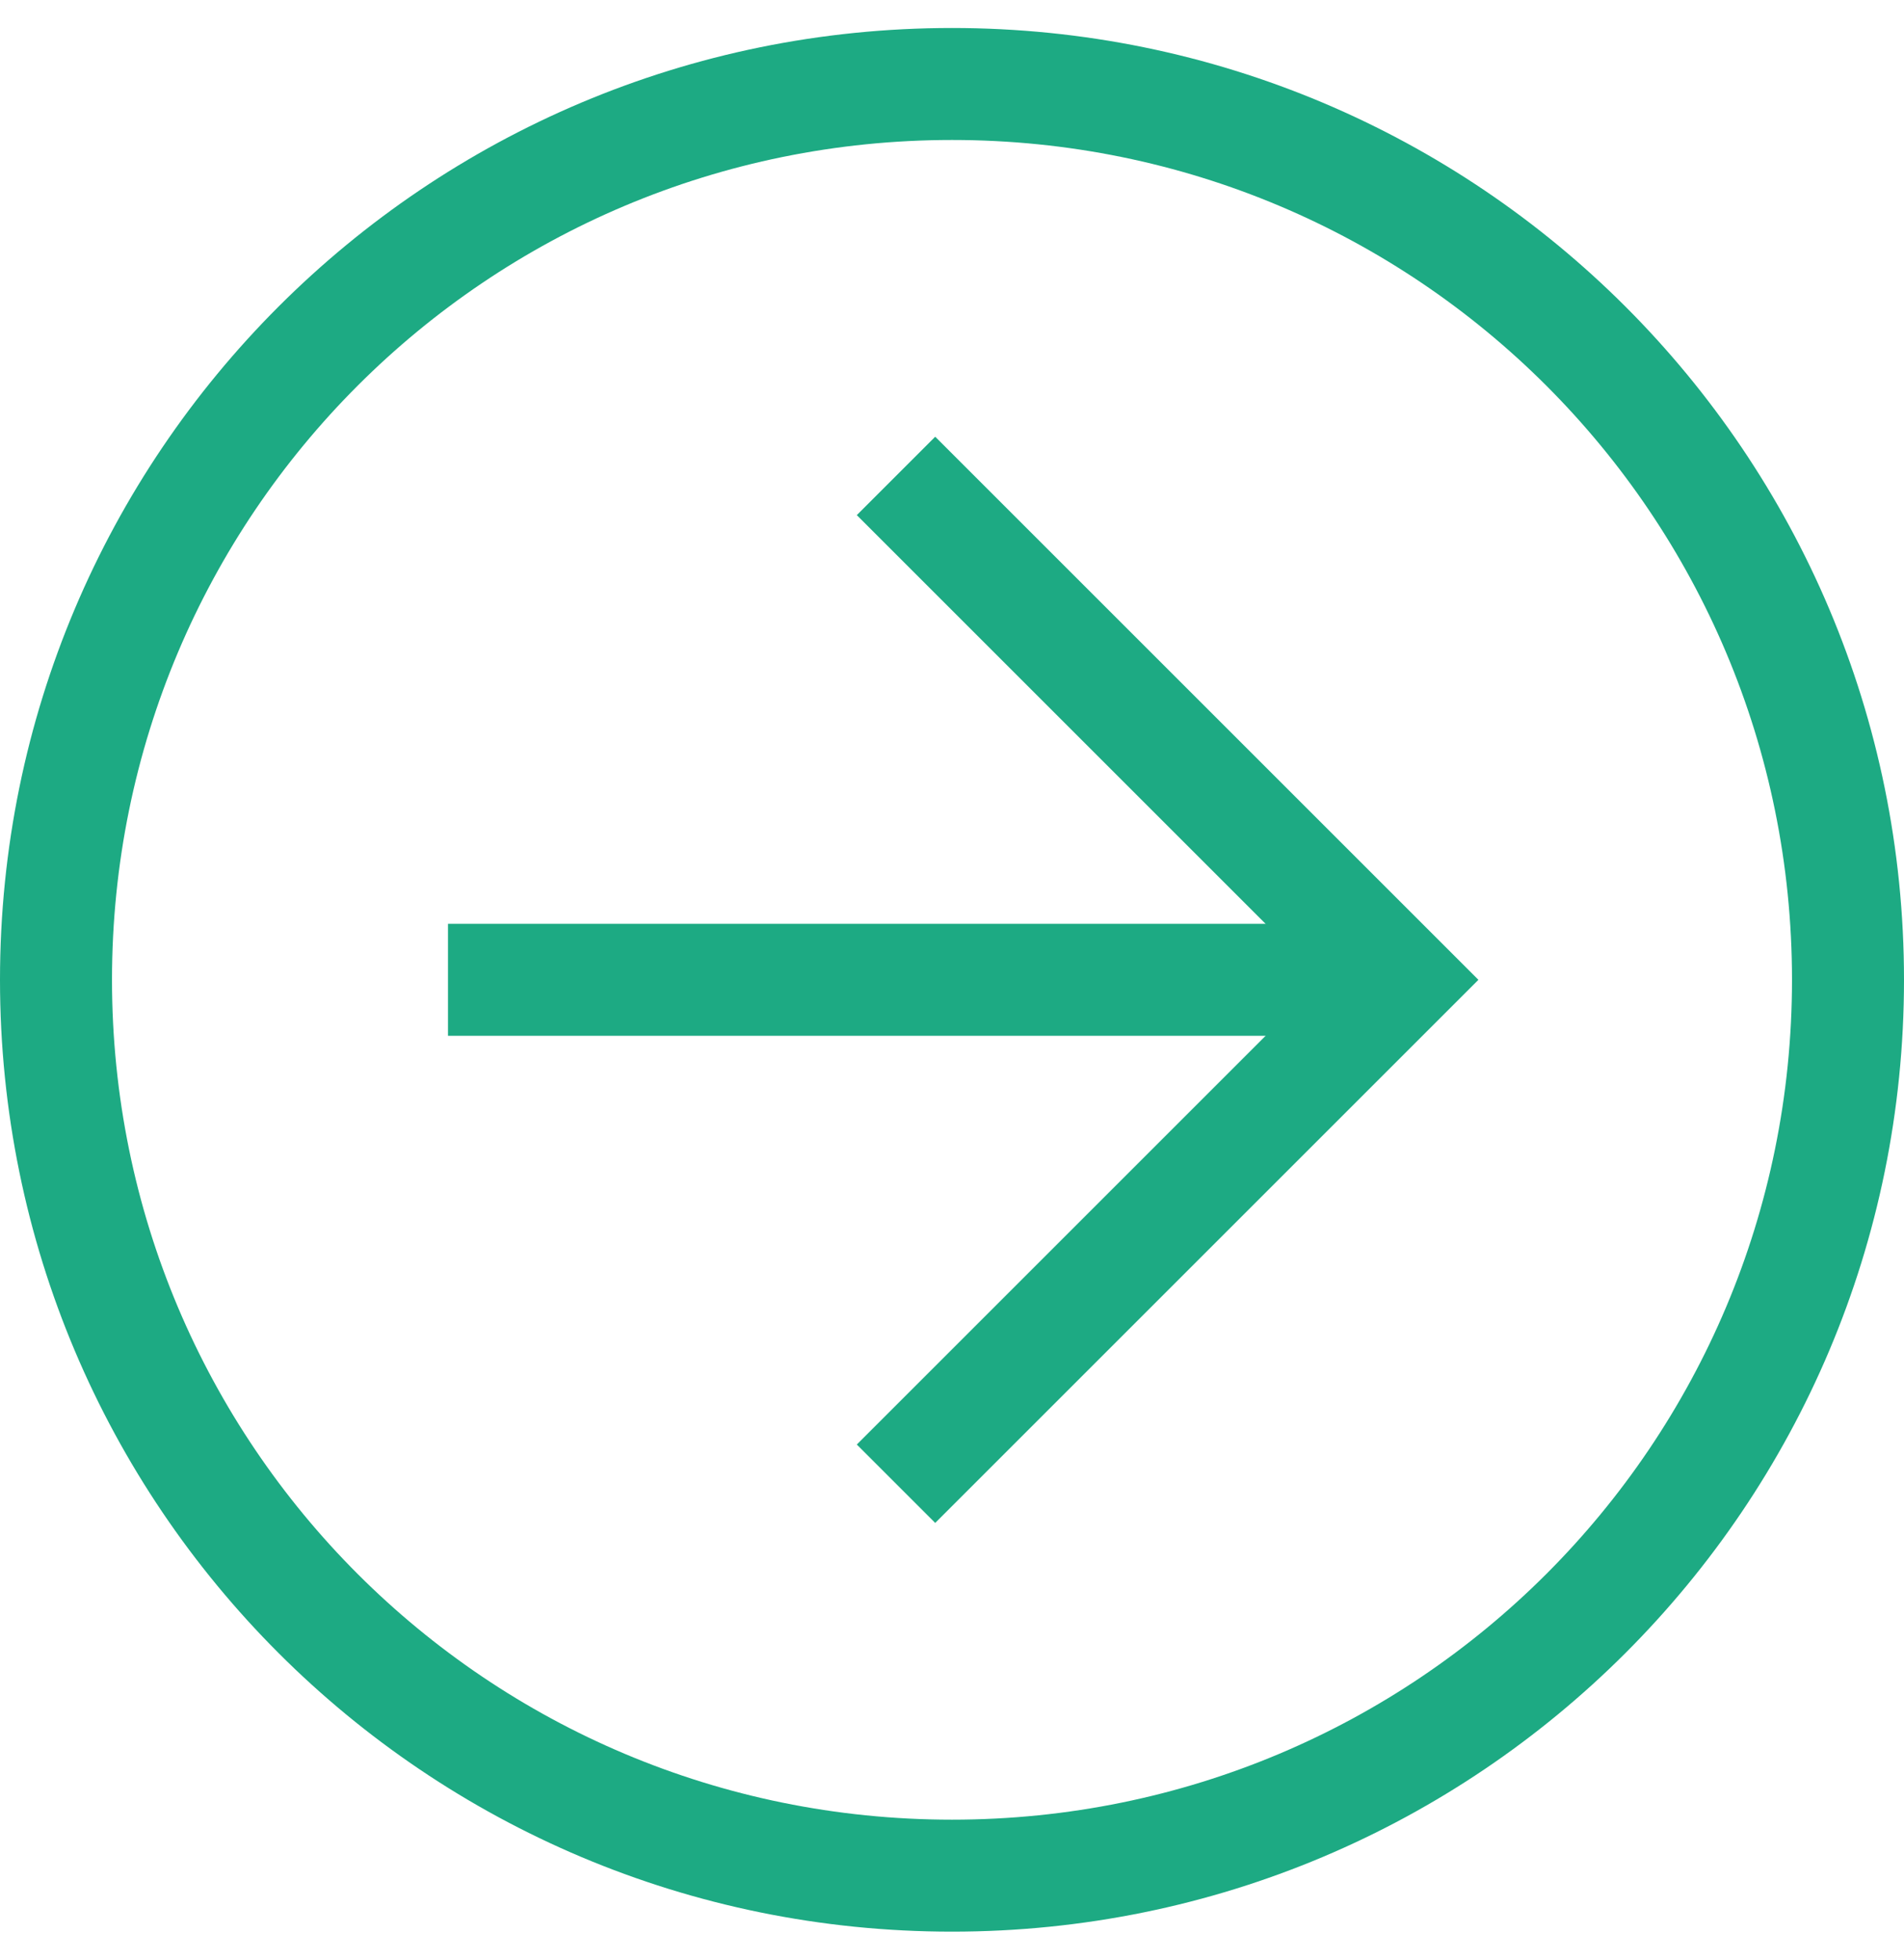
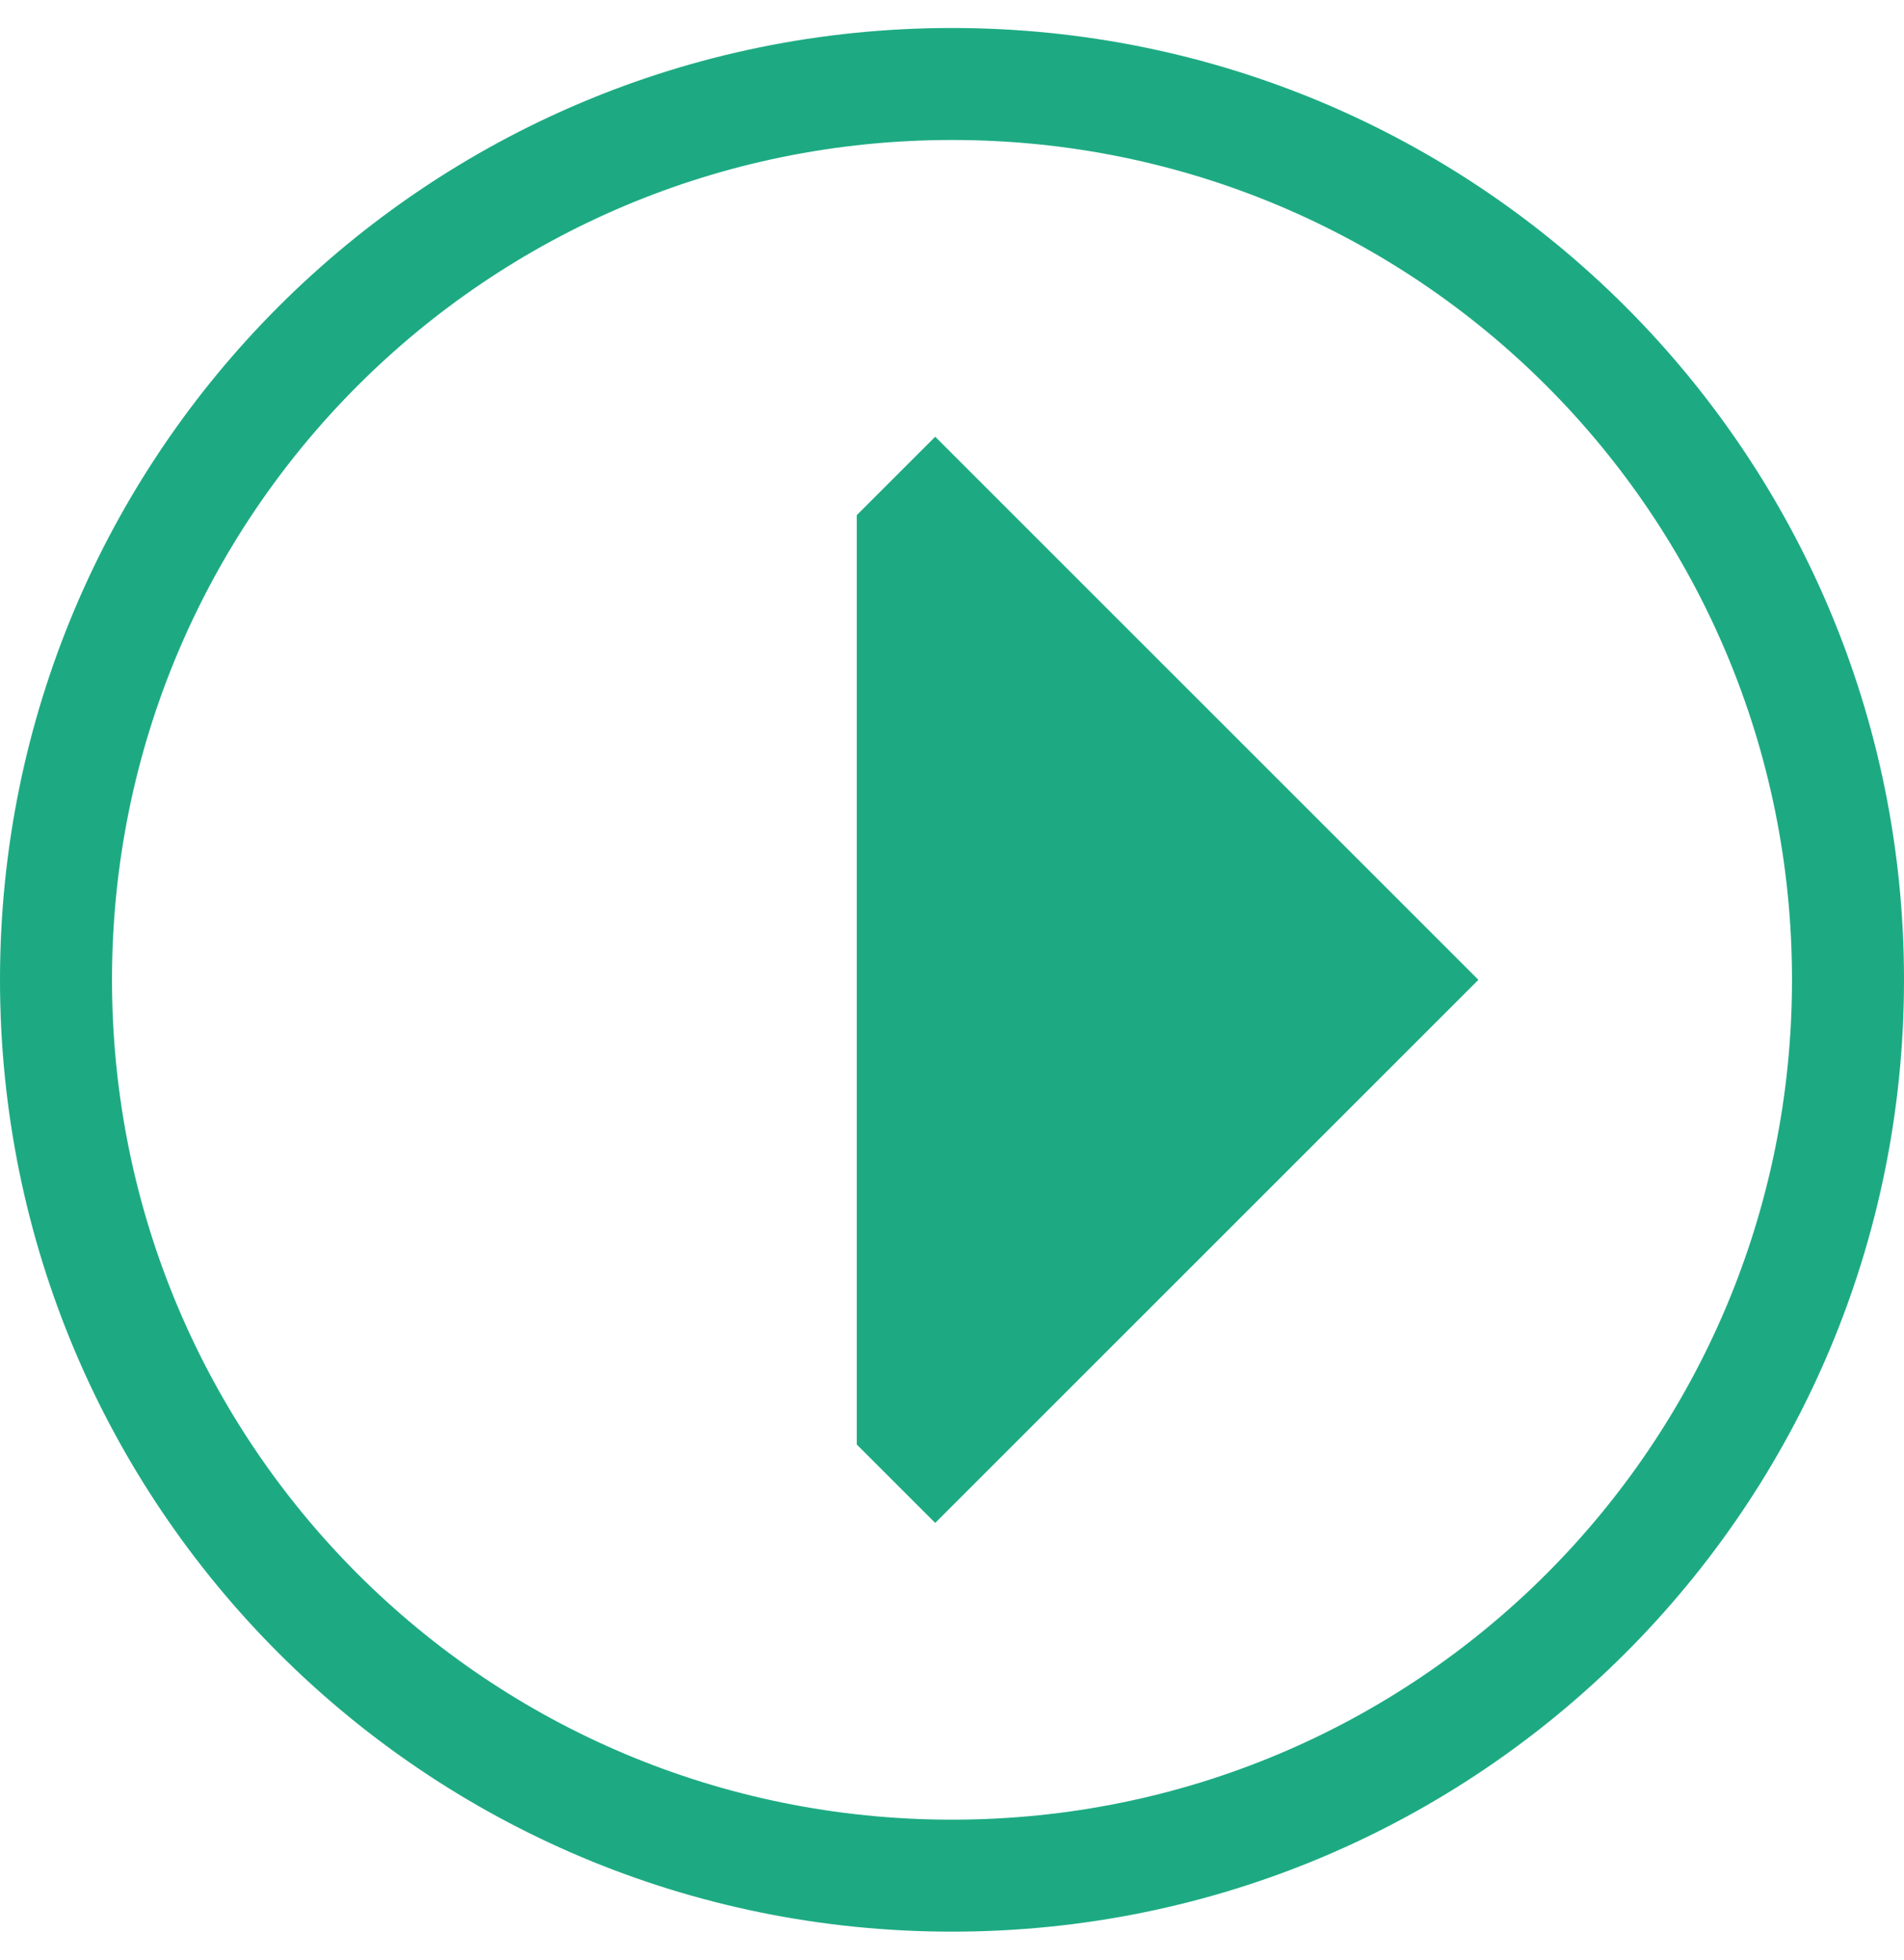
<svg xmlns="http://www.w3.org/2000/svg" width="34" height="35" viewBox="0 0 34 35" fill="none">
  <path d="M-7.43094e-07 17.5C-3.32207e-07 8.1 7.6 0.5 17 0.5C26.4 0.5 34 8.1 34 17.5C34 26.9 26.4 34.5 17 34.5C7.6 34.5 -1.15398e-06 26.9 -7.43094e-07 17.5ZM32 17.5C32 9.2 25.3 2.5 17 2.5C8.7 2.5 2 9.2 2 17.5C2 25.8 8.7 32.5 17 32.5C25.3 32.5 32 25.8 32 17.5Z" fill="#1DAA83" />
-   <path d="M15.3 25.8L23.6 17.5L15.3 9.2L16.7 7.8L26.4 17.5L16.7 27.2L15.3 25.8Z" fill="#1DAA83" />
-   <path d="M25 16.5L25 18.5L8 18.5L8 16.5L25 16.5Z" fill="#1DAA83" />
+   <path d="M15.3 25.8L15.3 9.2L16.7 7.8L26.4 17.5L16.7 27.2L15.3 25.8Z" fill="#1DAA83" />
</svg>